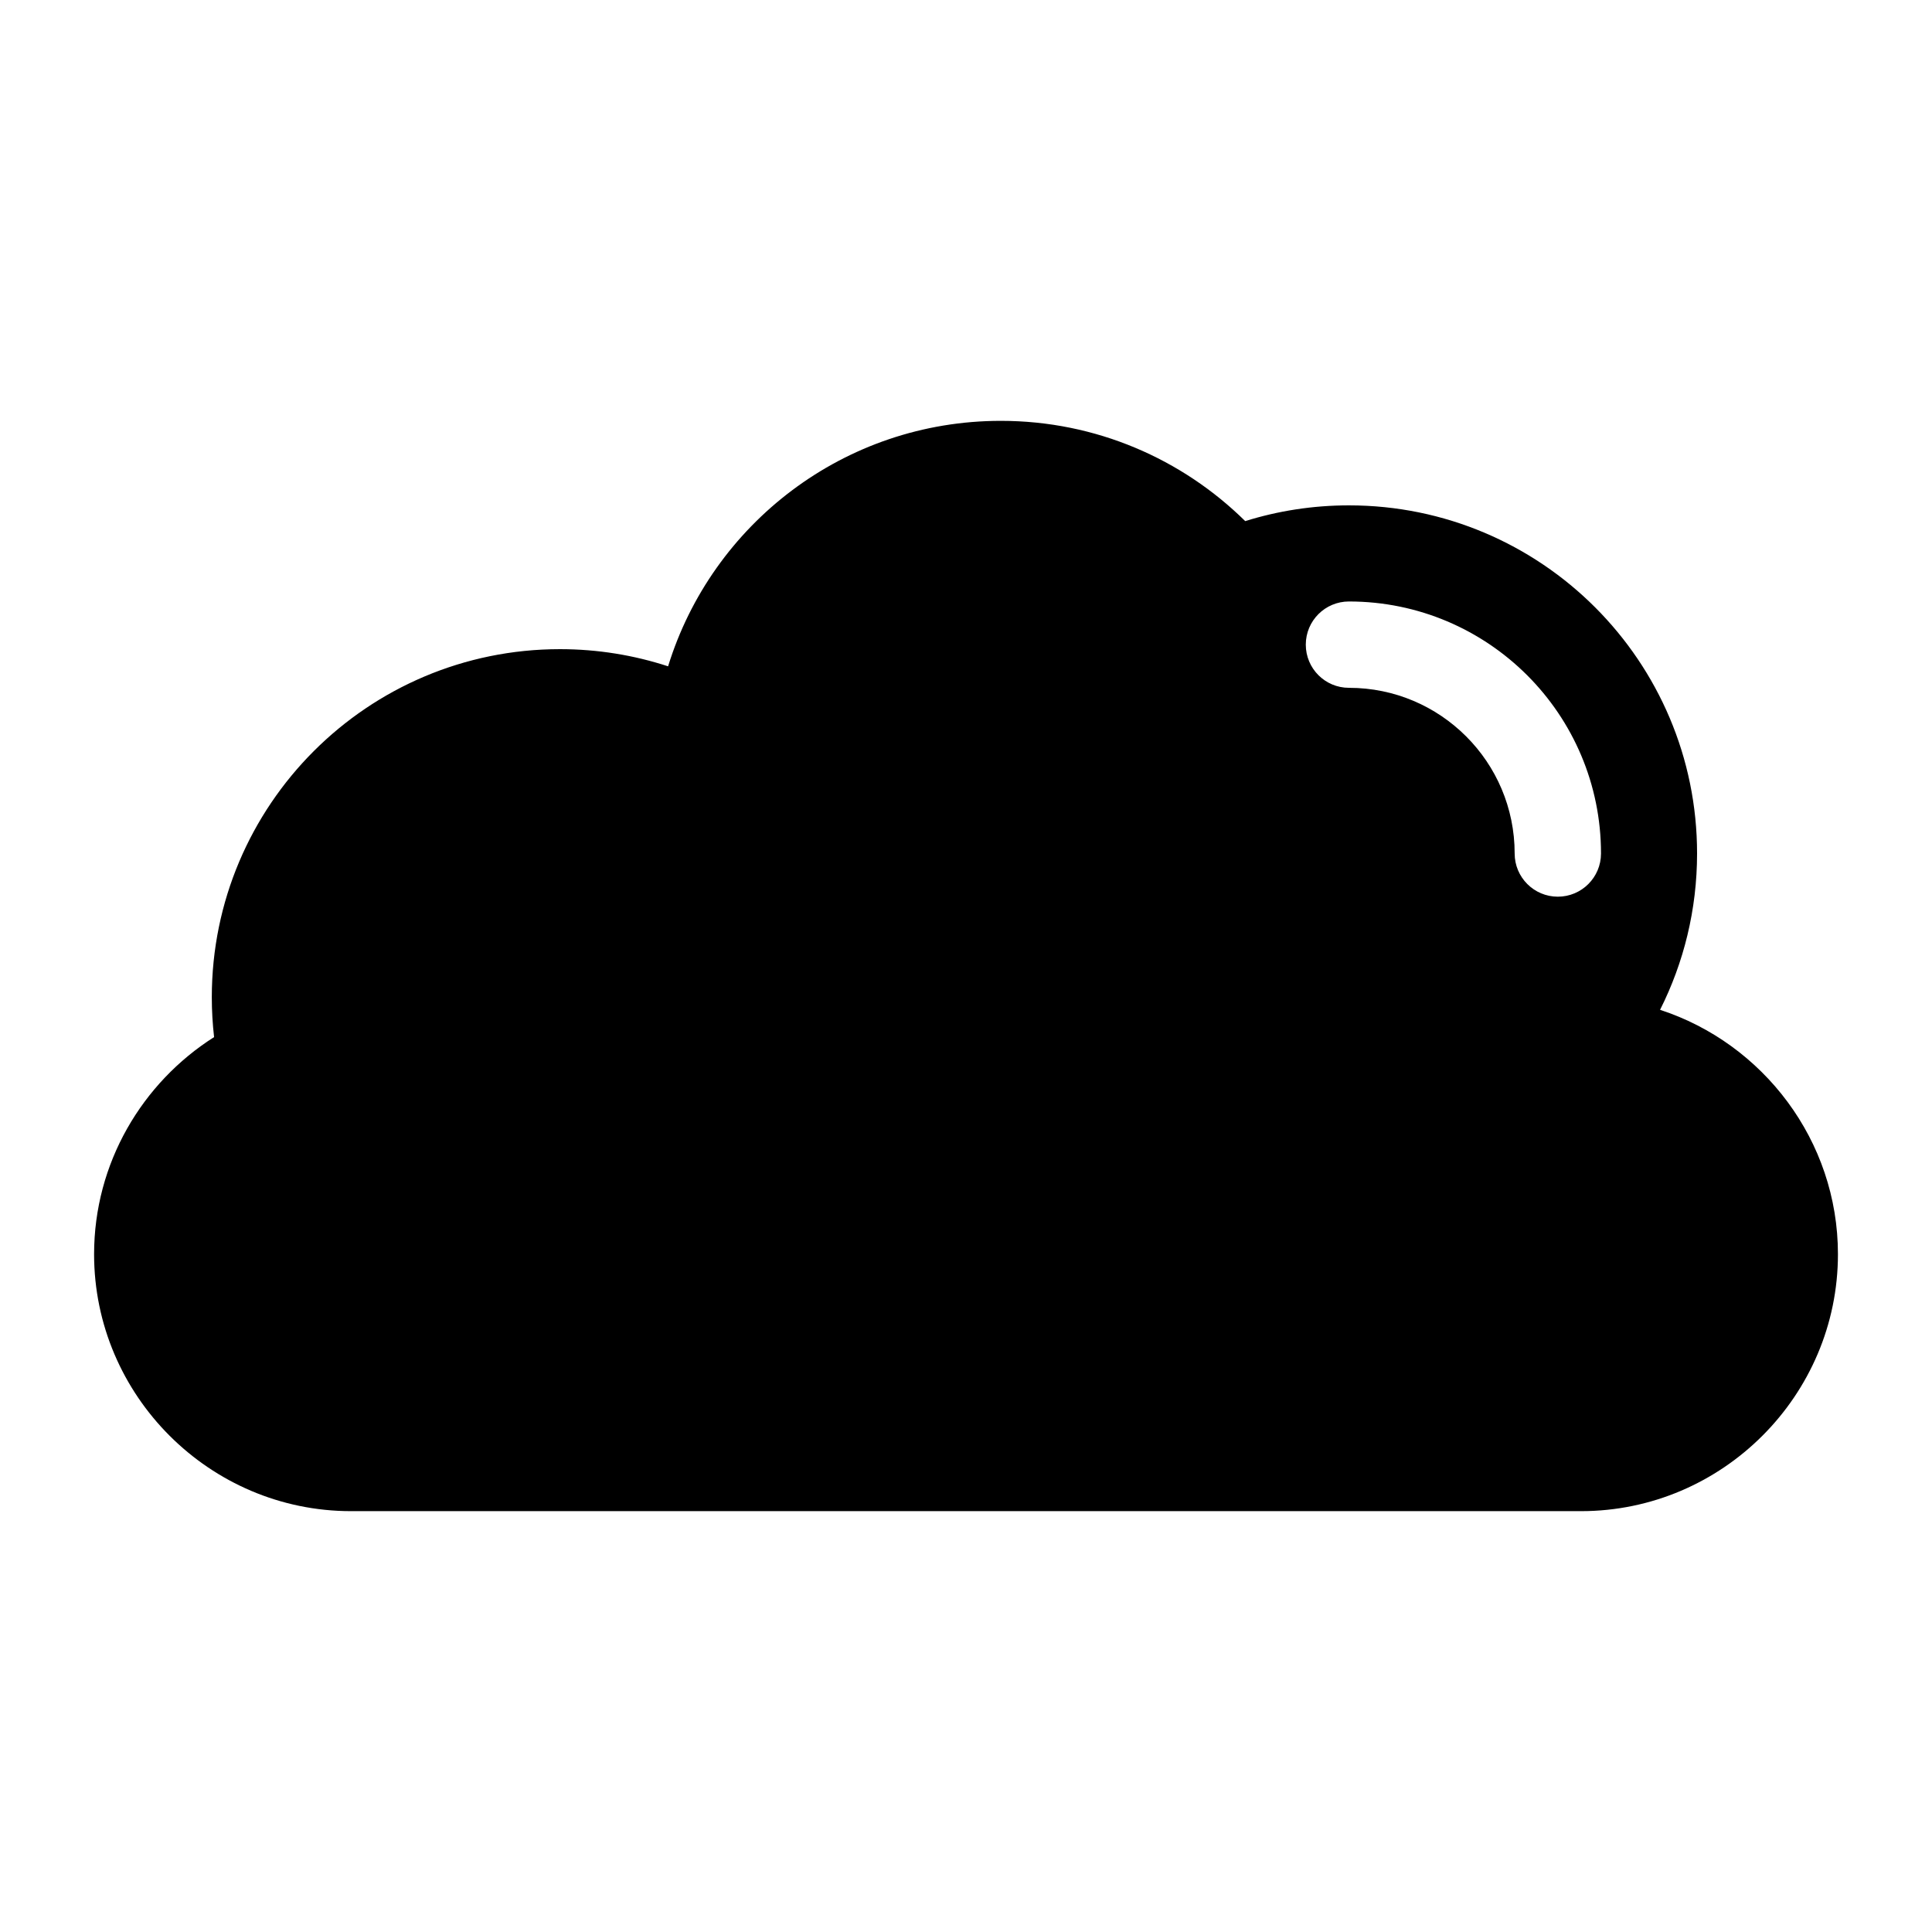
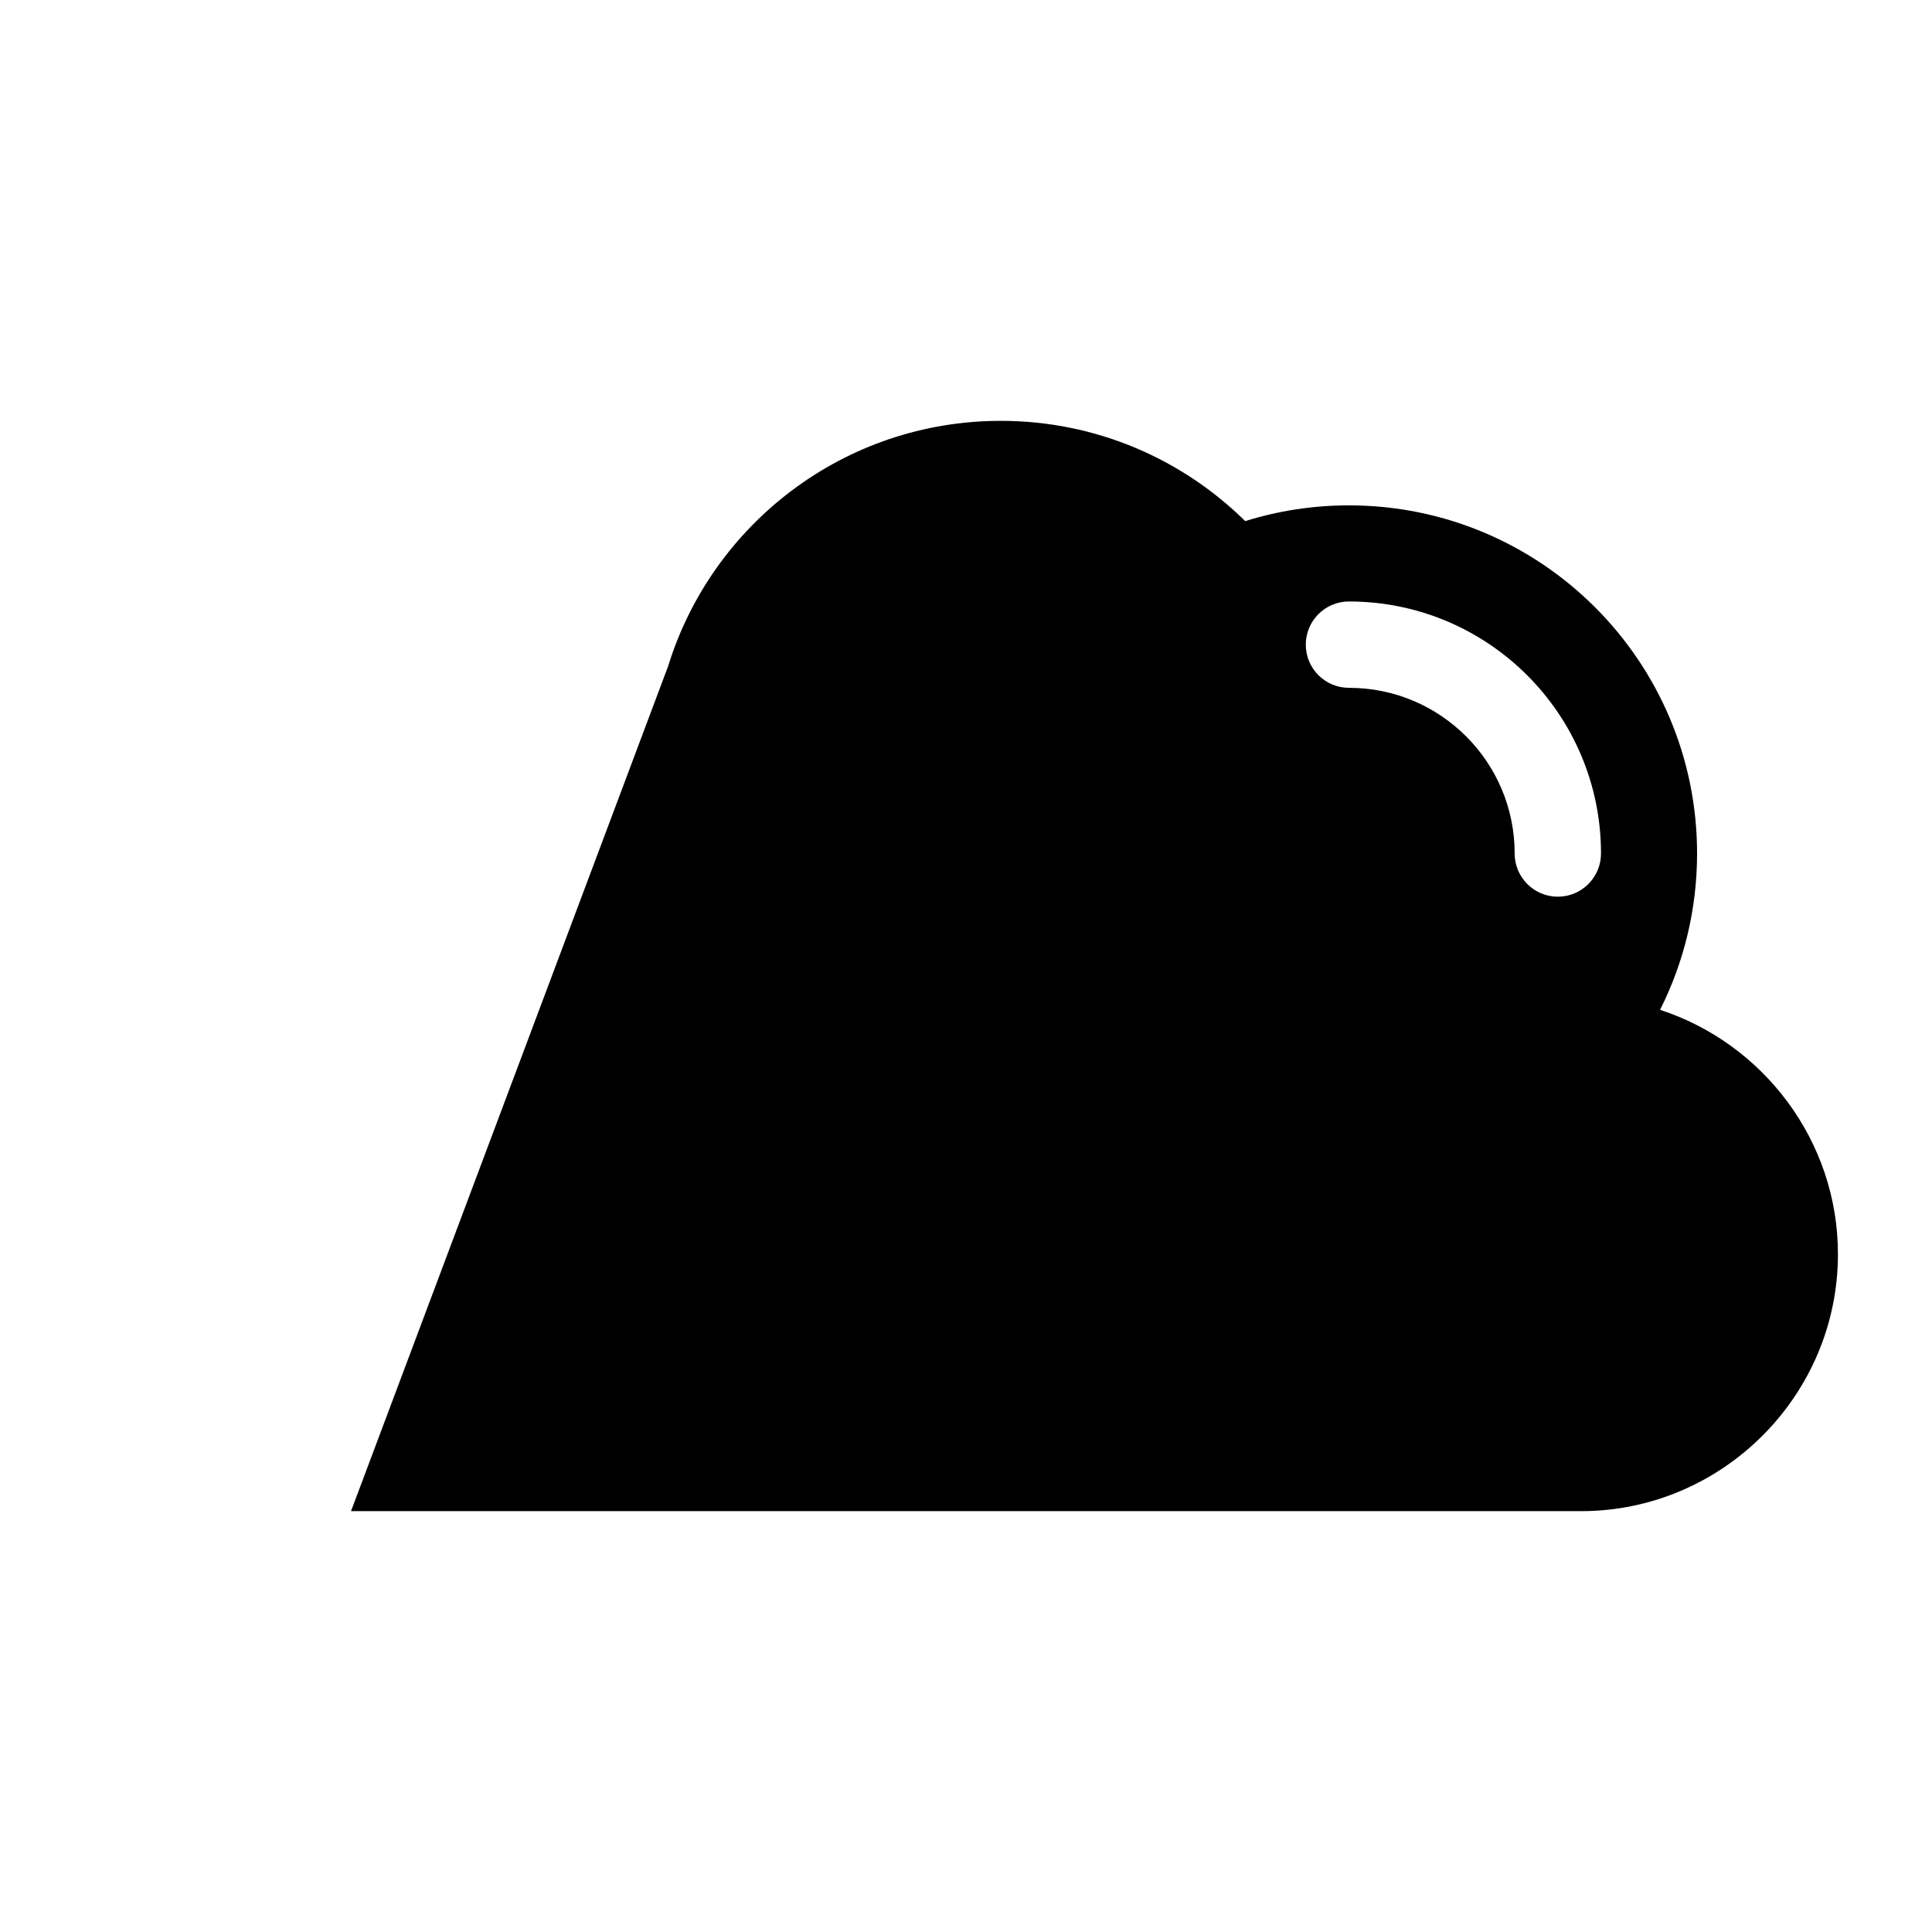
<svg xmlns="http://www.w3.org/2000/svg" fill="#000000" width="800px" height="800px" version="1.1" viewBox="144 144 512 512">
-   <path d="m321.05 320.58c11.609-37.68 46.688-65.051 88.176-65.051 25.242 0 48.109 10.141 64.766 26.57 8.676-2.707 17.91-4.172 27.492-4.172 50.949 0 92.258 41.309 92.258 92.258 0 14.887-3.535 28.973-9.809 41.43 27.281 8.887 47.141 34.629 47.141 64.766 0 37.453-30.637 68.09-68.09 68.09h-325.96c-37.453 0-68.09-30.637-68.09-68.09 0-24.137 12.727-45.434 31.801-57.539-0.395-3.461-0.605-6.984-0.605-10.551 0-50.949 41.309-92.258 92.258-92.258 10.004 0 19.648 1.602 28.672 4.551zm180.44 5.699c-6.332 0-11.441-5.125-11.441-11.441 0-6.332 5.125-11.441 11.441-11.441 18.441 0 35.141 7.481 47.234 19.559 12.09 12.09 19.559 28.793 19.559 47.234 0 6.316-5.125 11.441-11.441 11.441-6.316 0-11.441-5.125-11.441-11.441 0-12.121-4.914-23.109-12.863-31.047-7.949-7.949-18.922-12.863-31.047-12.863z" fill-rule="evenodd" />
+   <path d="m321.05 320.58c11.609-37.68 46.688-65.051 88.176-65.051 25.242 0 48.109 10.141 64.766 26.57 8.676-2.707 17.91-4.172 27.492-4.172 50.949 0 92.258 41.309 92.258 92.258 0 14.887-3.535 28.973-9.809 41.43 27.281 8.887 47.141 34.629 47.141 64.766 0 37.453-30.637 68.09-68.09 68.09h-325.96zm180.44 5.699c-6.332 0-11.441-5.125-11.441-11.441 0-6.332 5.125-11.441 11.441-11.441 18.441 0 35.141 7.481 47.234 19.559 12.09 12.09 19.559 28.793 19.559 47.234 0 6.316-5.125 11.441-11.441 11.441-6.316 0-11.441-5.125-11.441-11.441 0-12.121-4.914-23.109-12.863-31.047-7.949-7.949-18.922-12.863-31.047-12.863z" fill-rule="evenodd" />
</svg>